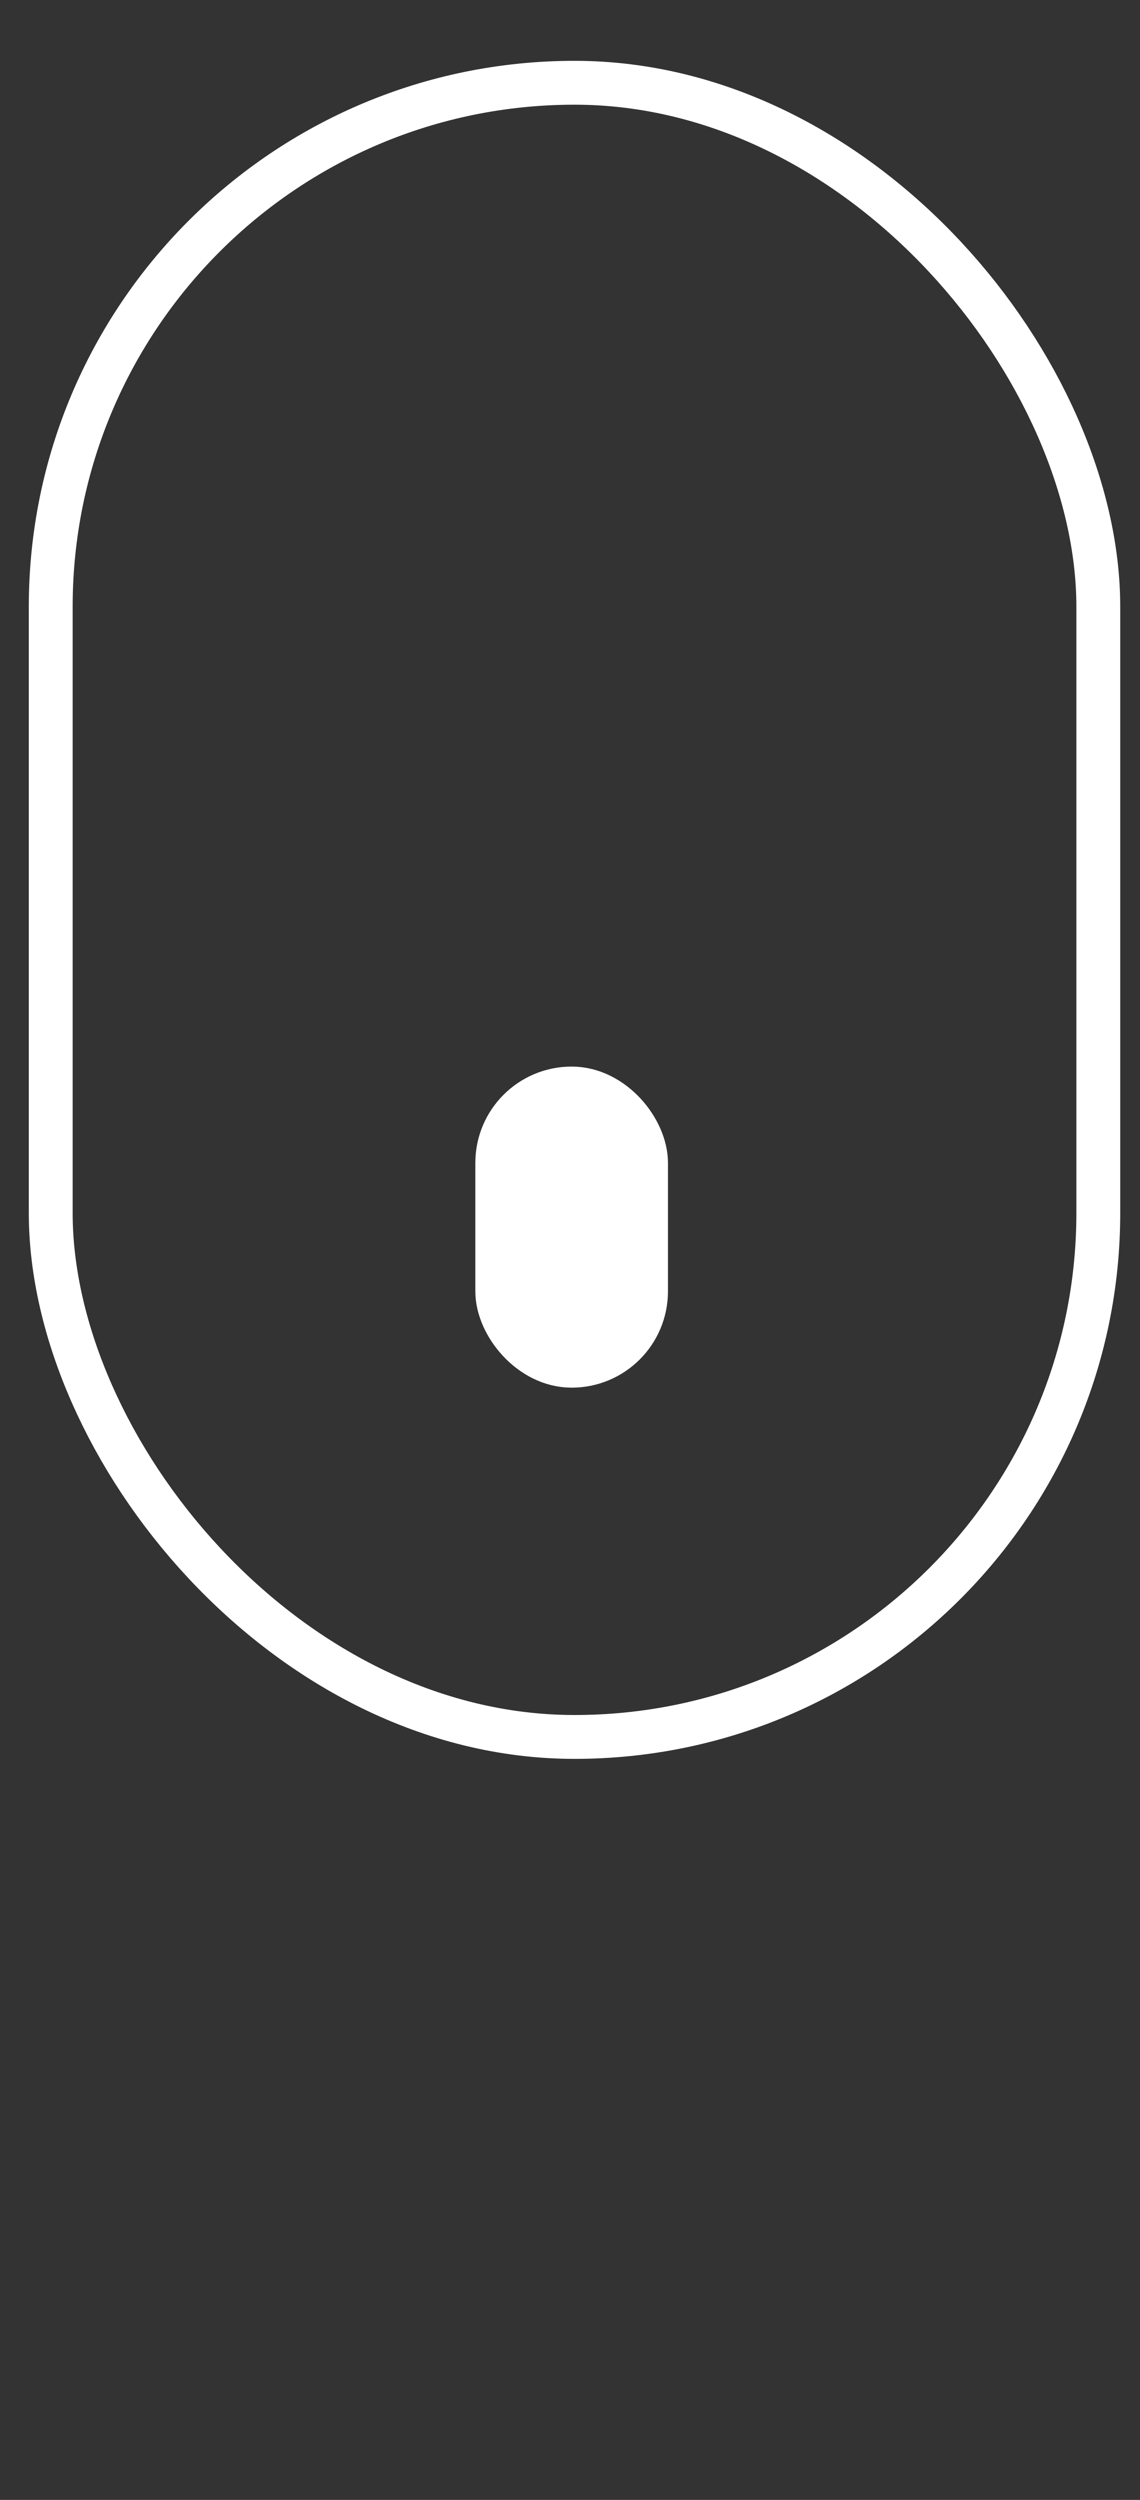
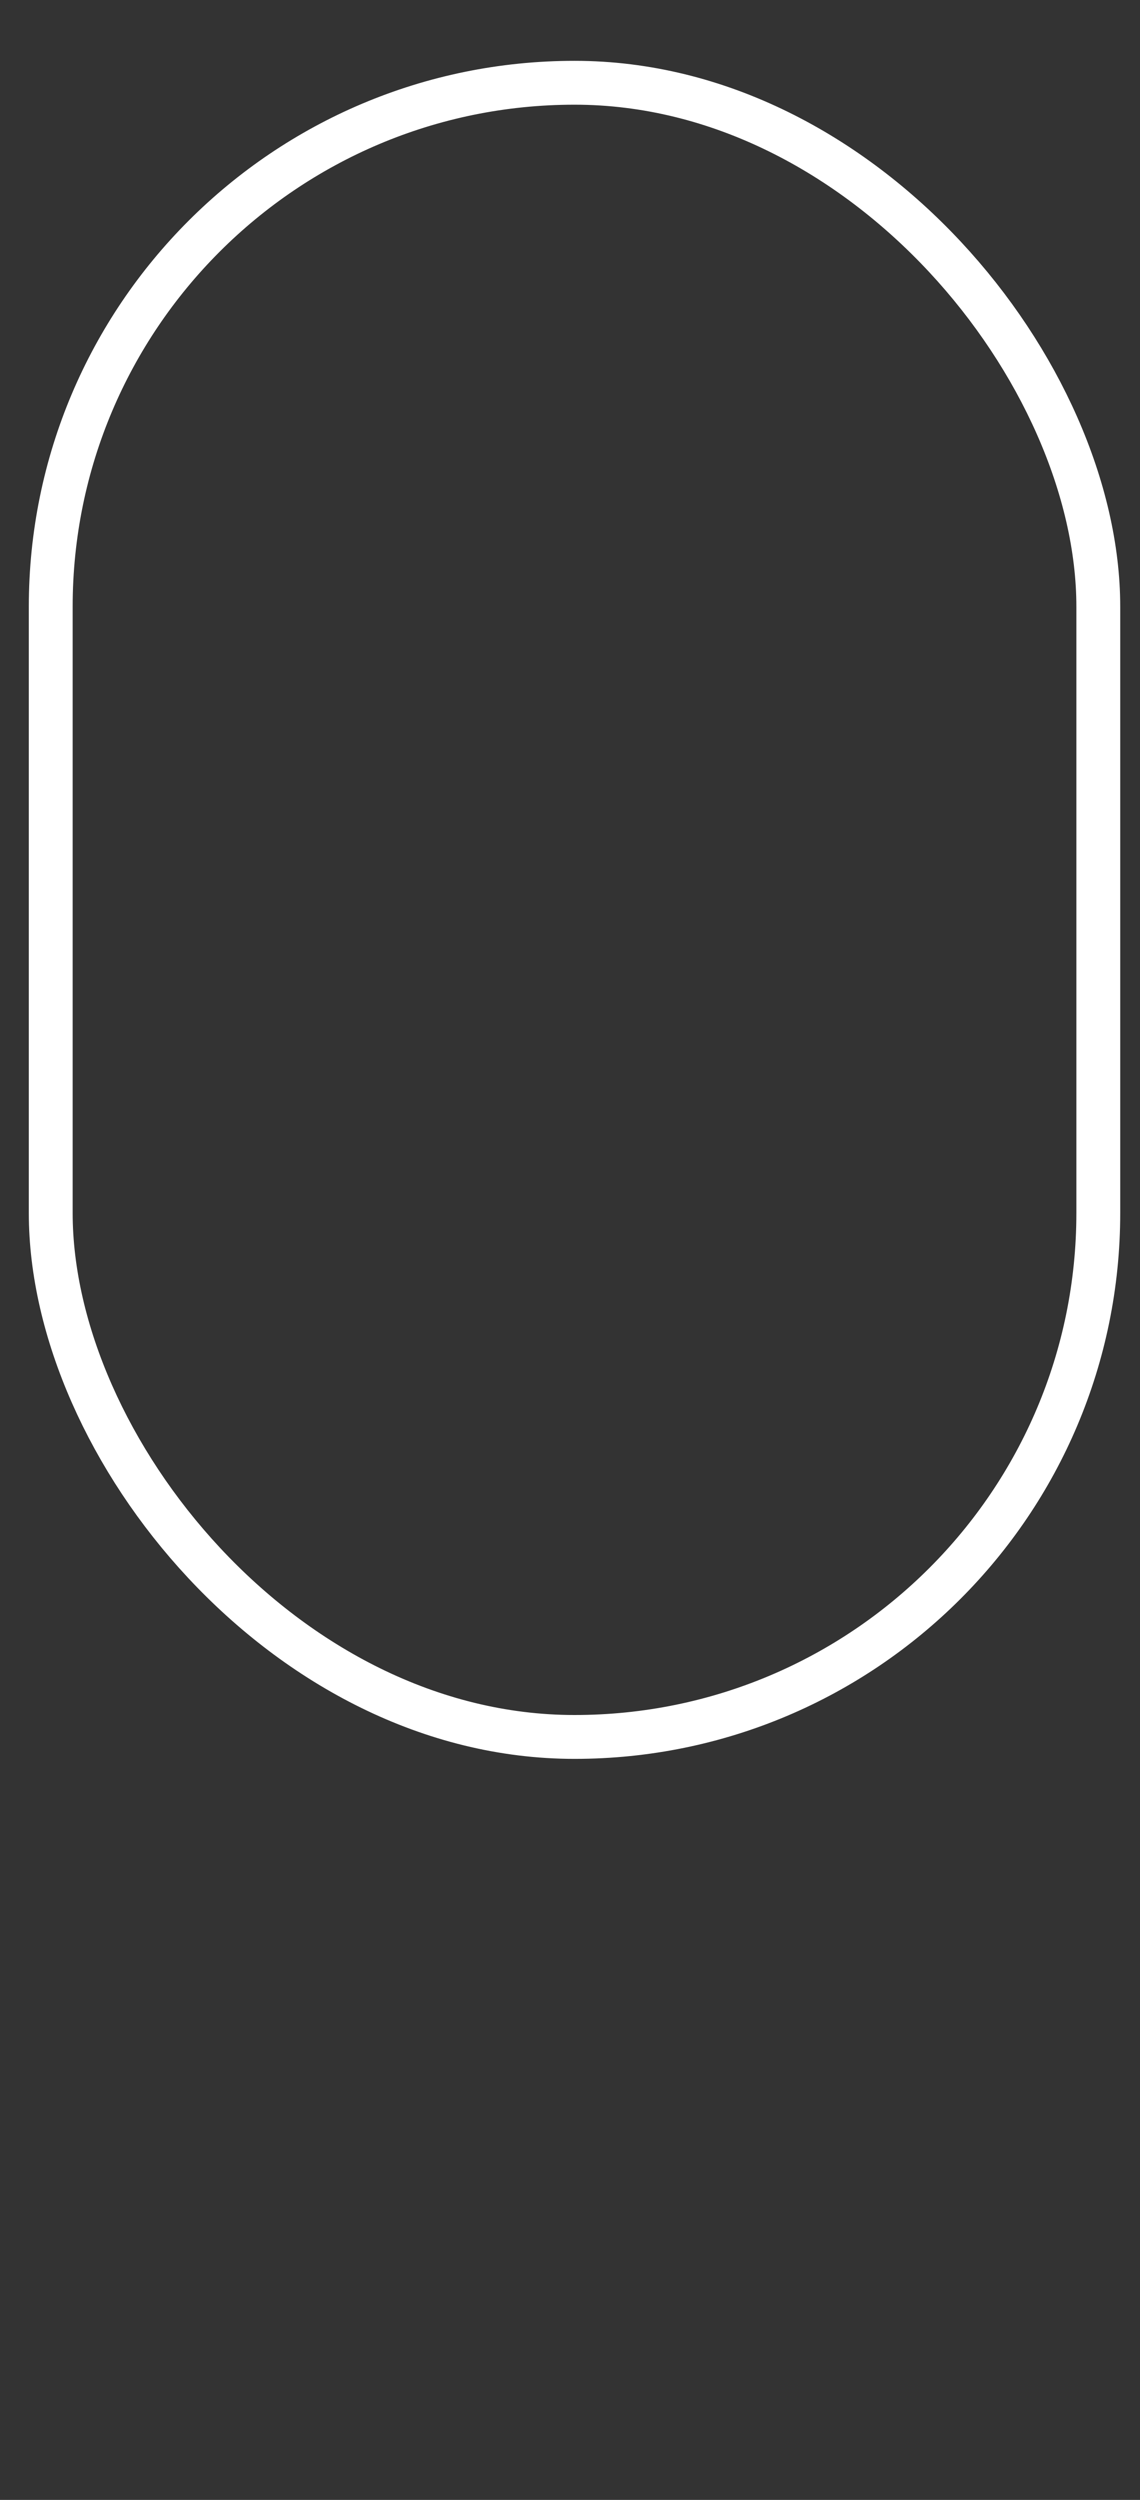
<svg xmlns="http://www.w3.org/2000/svg" width="26" height="57" viewBox="0 0 26 57" fill="none">
  <rect x="0" y="0" width="26" height="57" fill="#333333" stroke="none" />
  <rect x="1.157" y="1.887" width="23.892" height="37.717" rx="11.946" stroke="white" stroke-linejoin="round" />
-   <rect x="11.341" y="24.819" width="3.393" height="6.321" rx="1.696" fill="white" stroke="white" />
</svg>